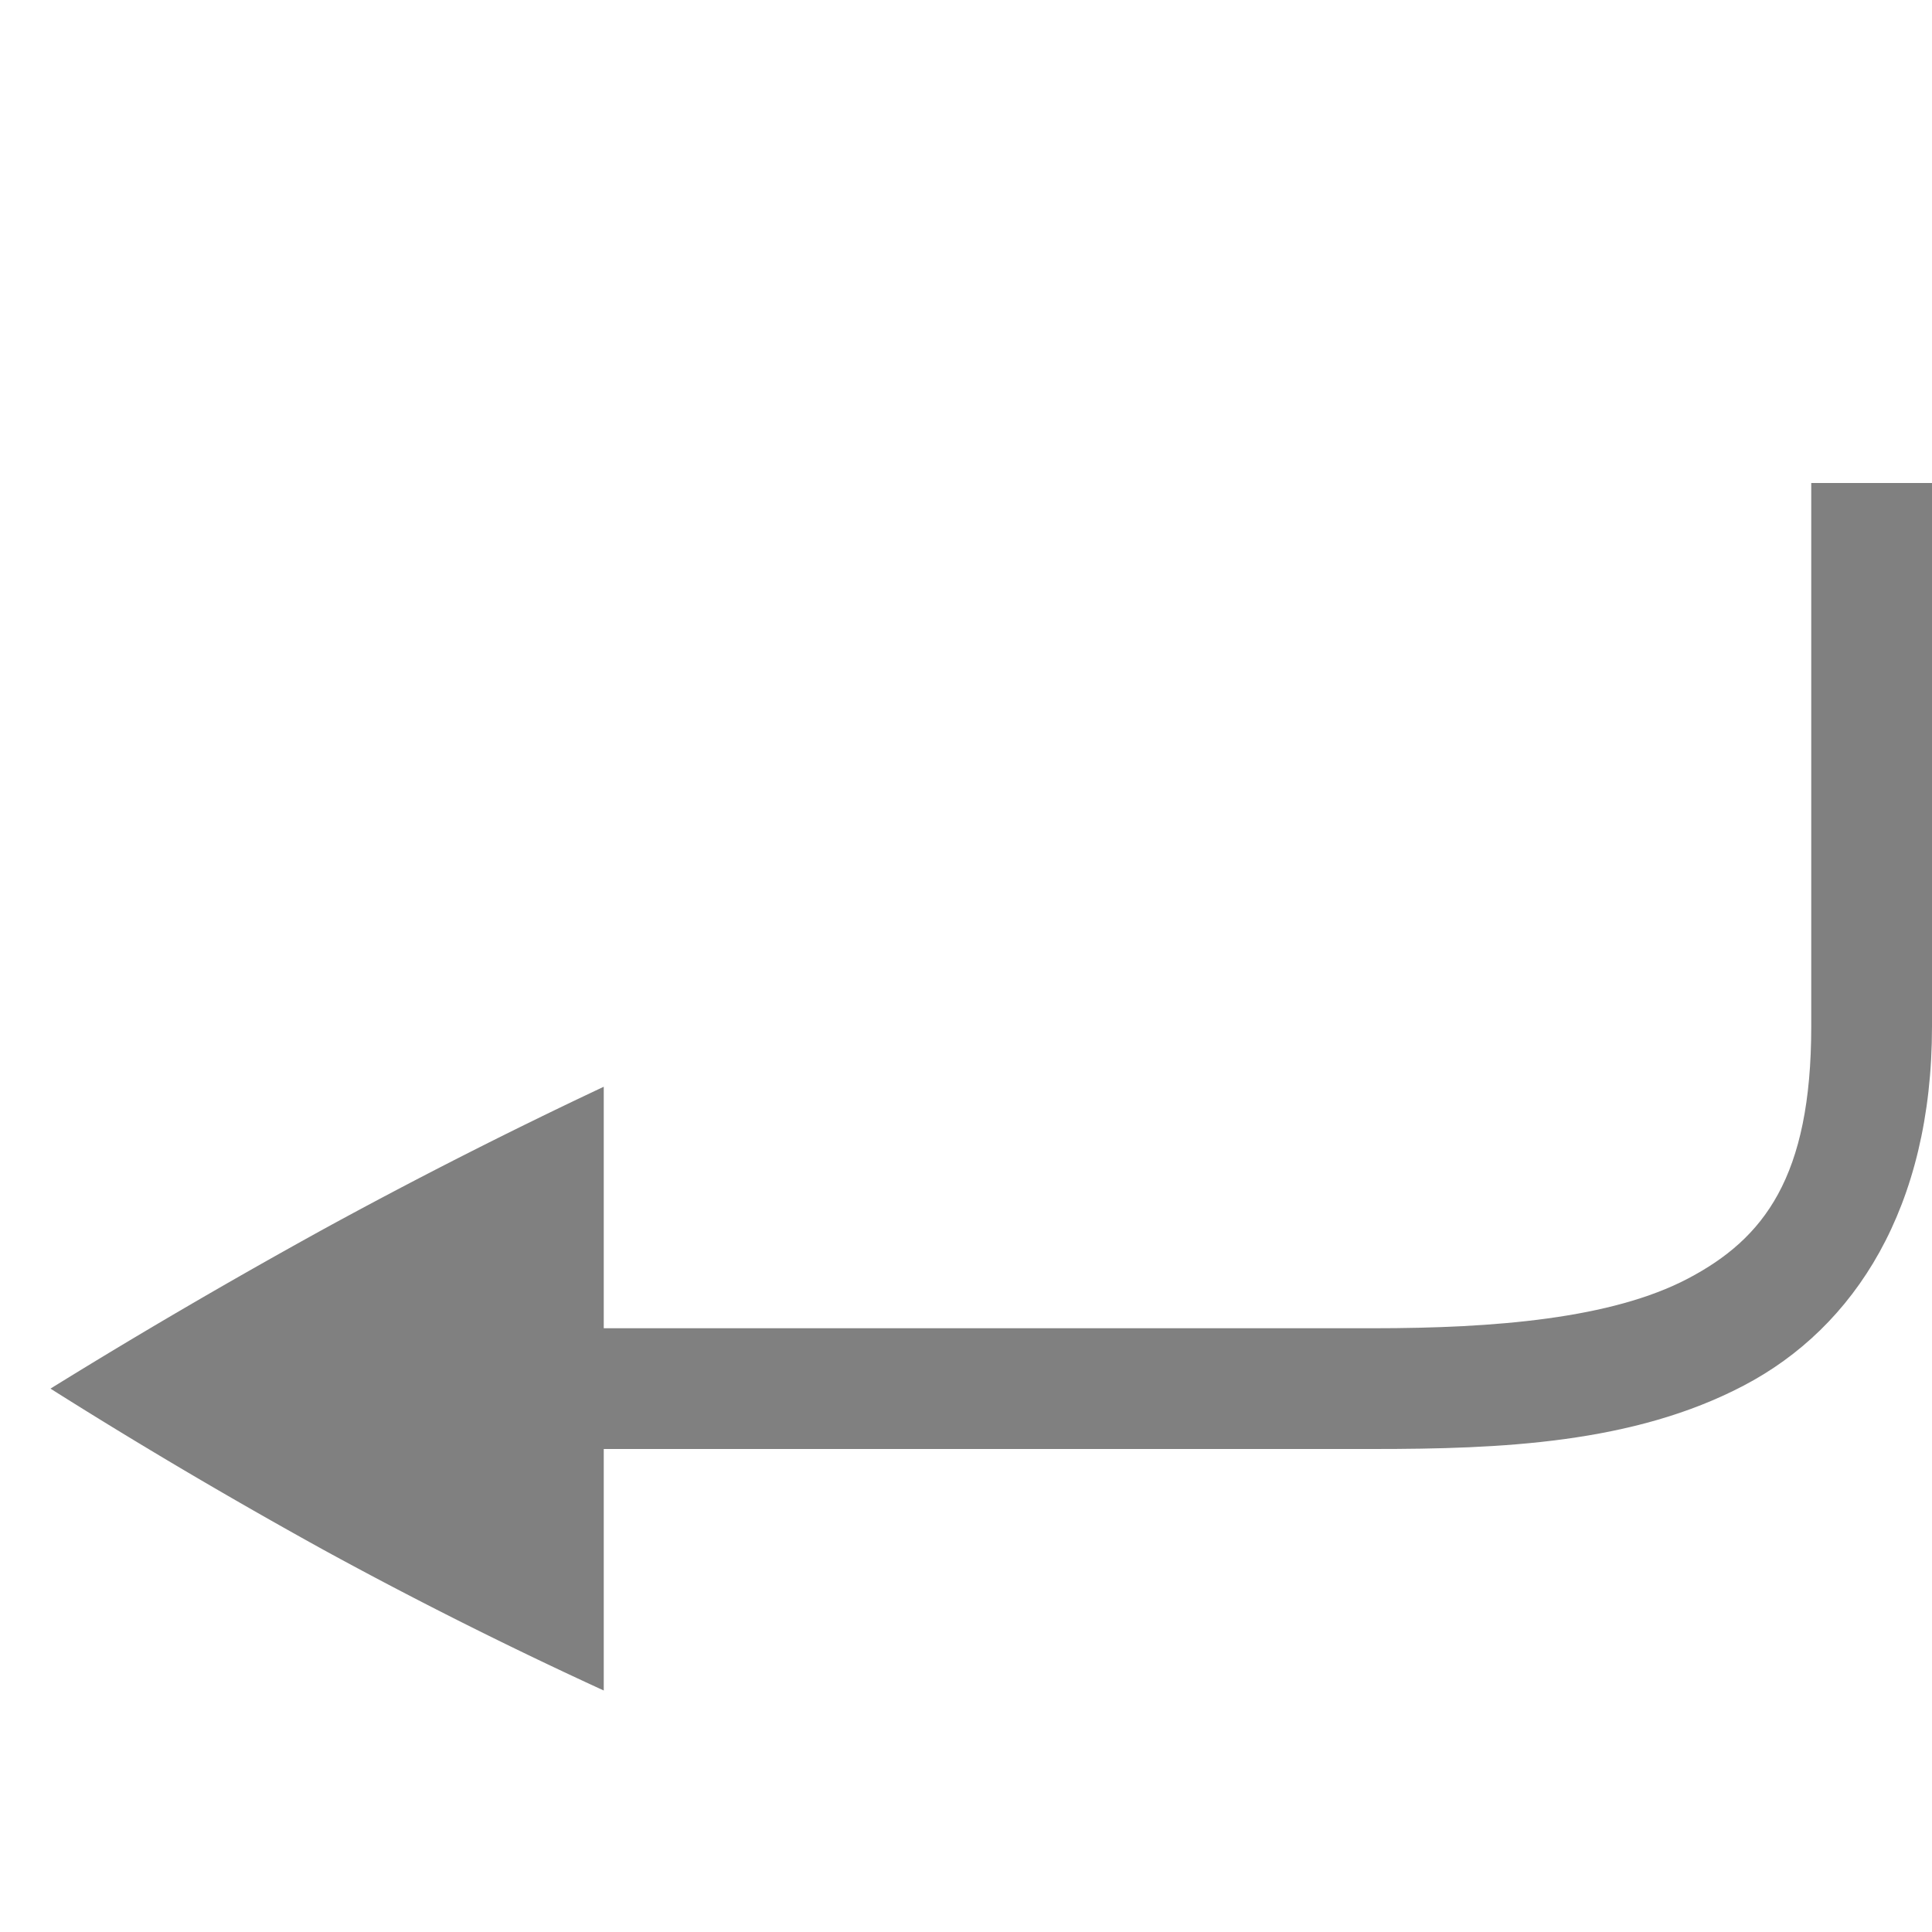
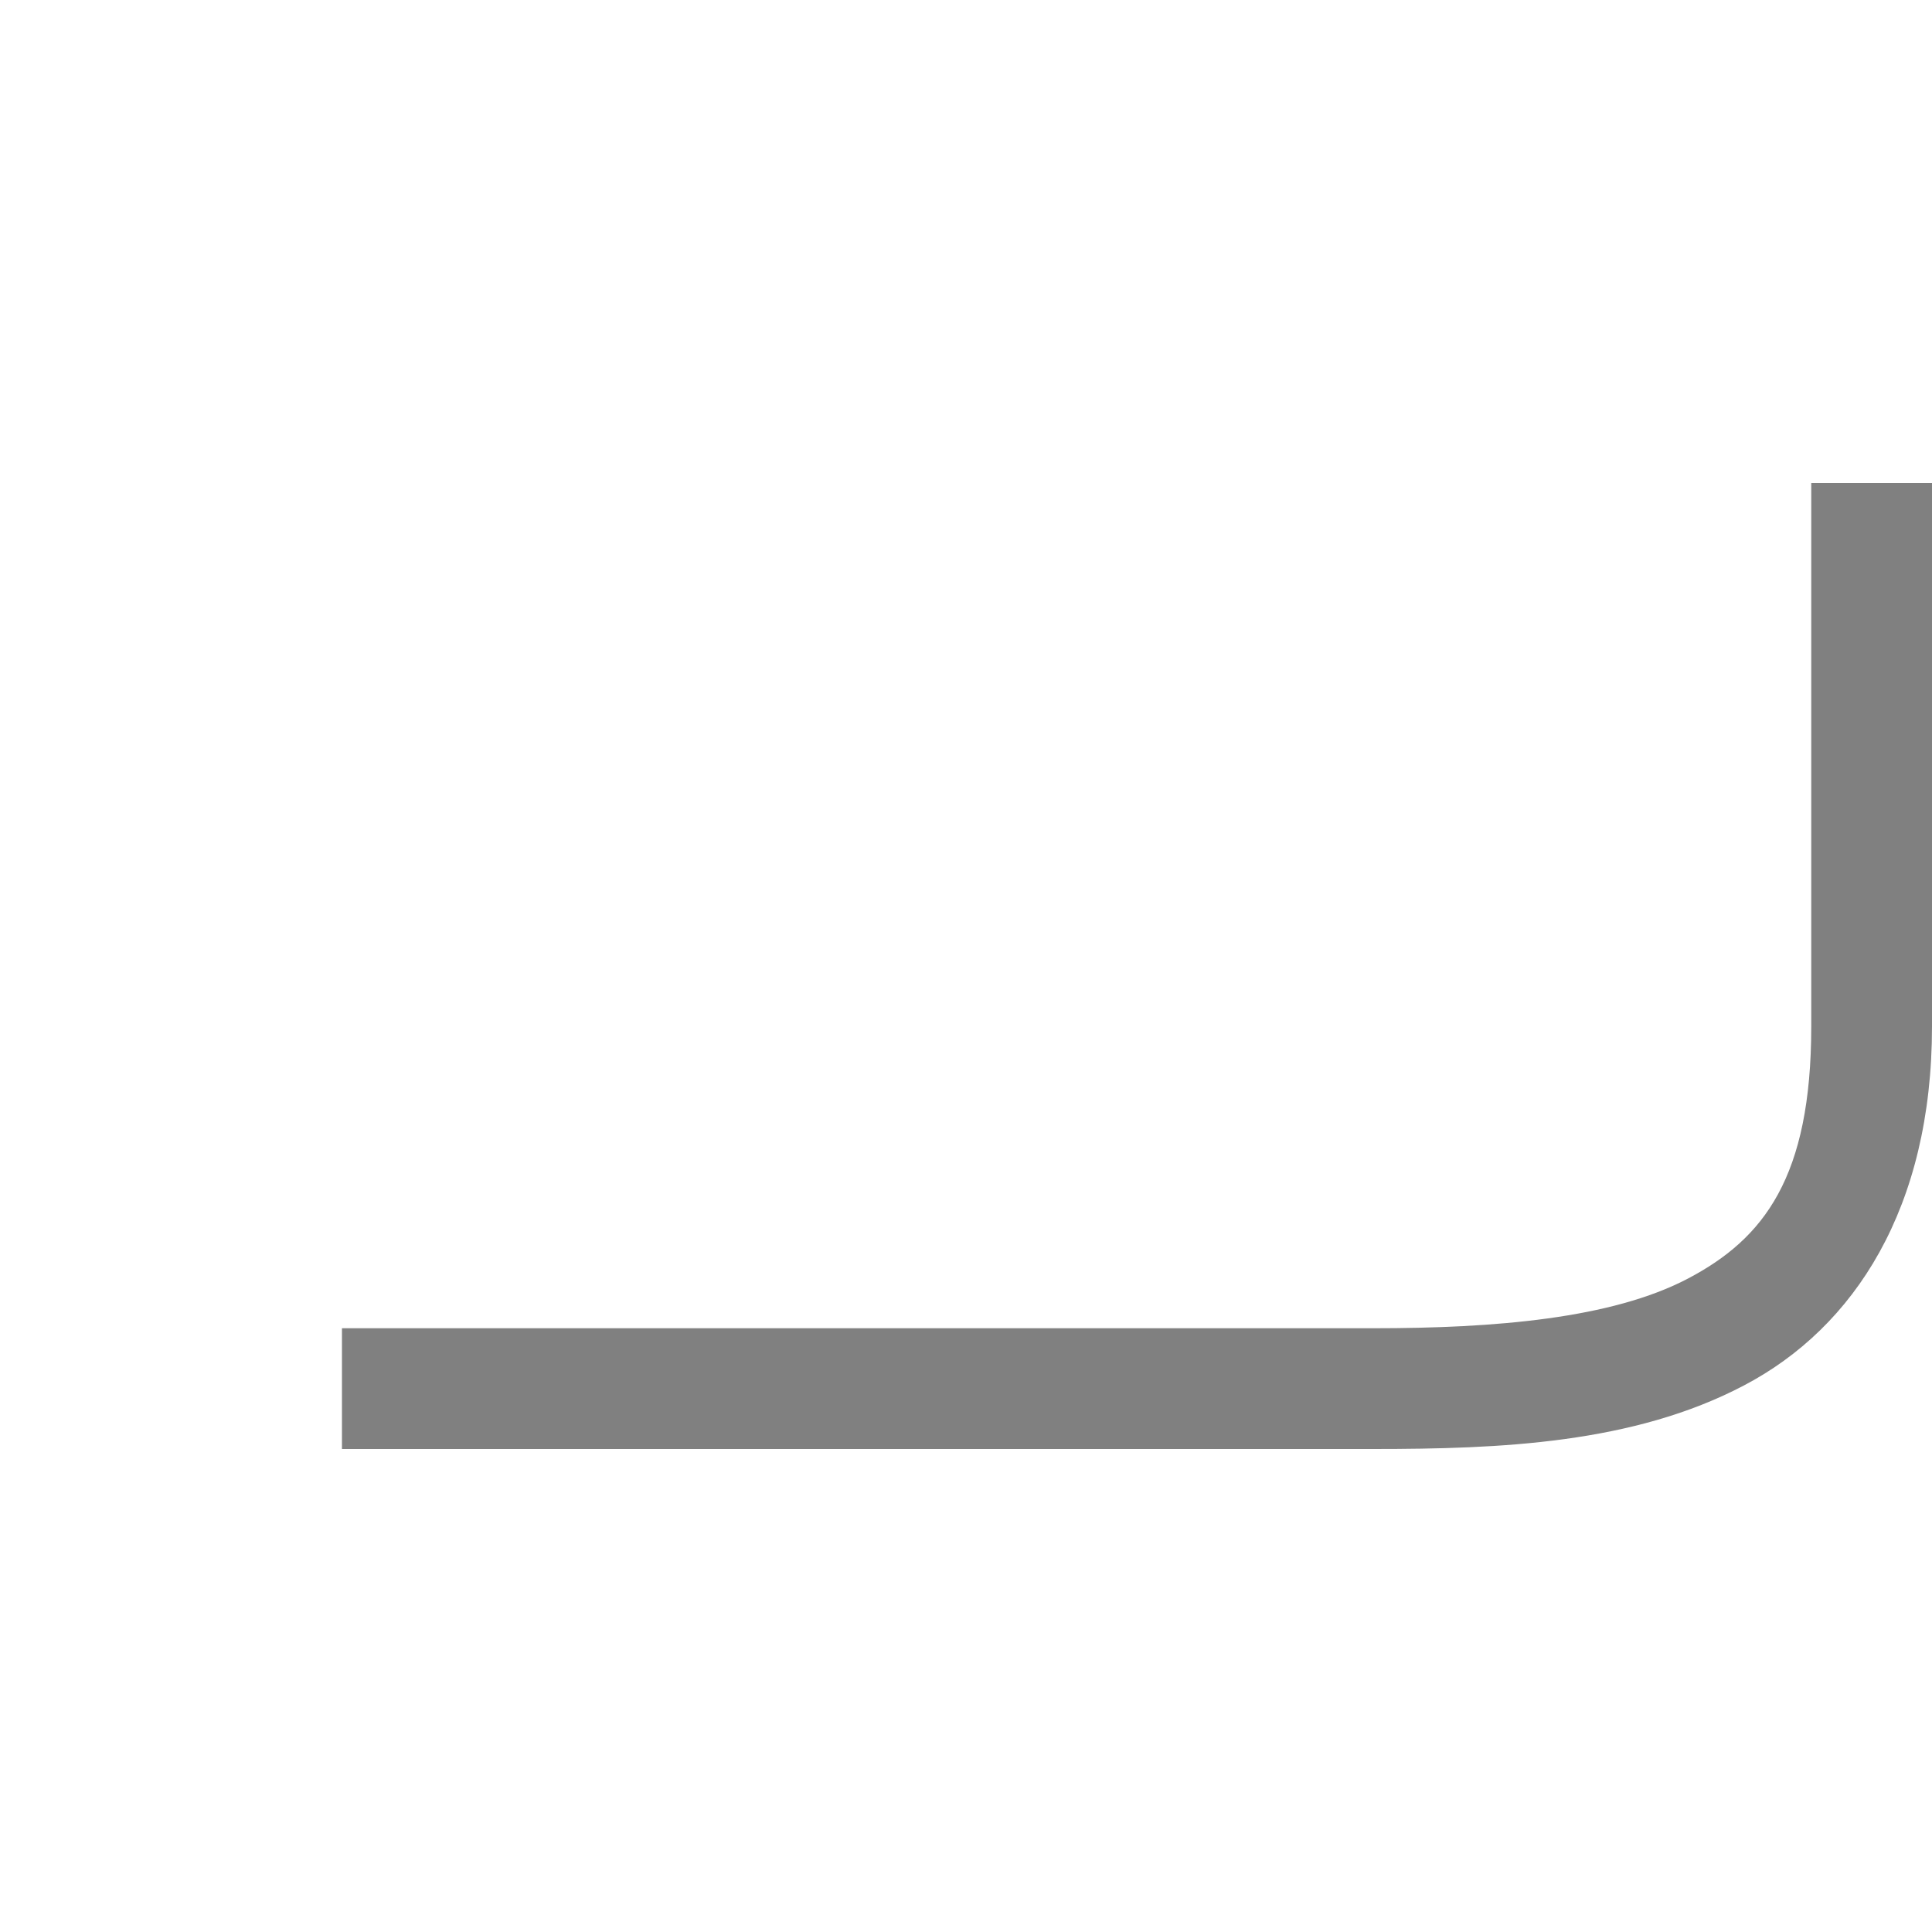
<svg xmlns="http://www.w3.org/2000/svg" viewBox="0 0 16 16">
  <g fill="gray">
    <path d="M16 8.5c0 1.5-.64 2.493-1.558 2.974-.917.482-2.018.526-3.07.526h-8.54v-1h8.54c1.011 0 1.975-.08 2.606-.411C14.608 10.258 15 9.75 15 8.5V4h1z" font-family="sans-serif" font-weight="400" overflow="visible" style="font-feature-settings:normal;font-variant-alternates:normal;font-variant-caps:normal;font-variant-ligatures:none;font-variant-numeric:normal;font-variant-position:normal;isolation:auto;mix-blend-mode:normal;shape-padding:0;text-decoration-color:#000;text-decoration-line:none;text-decoration-style:solid;text-indent:0;text-transform:none" white-space="normal" />
-     <path d="M5 9v5a36.958 36.958 0 0 1-2.323-1.166c-.78-.431-1.534-.876-2.259-1.334.725-.449 1.478-.889 2.26-1.32A43.09 43.09 0 0 1 5 9z" overflow="visible" />
  </g>
</svg>